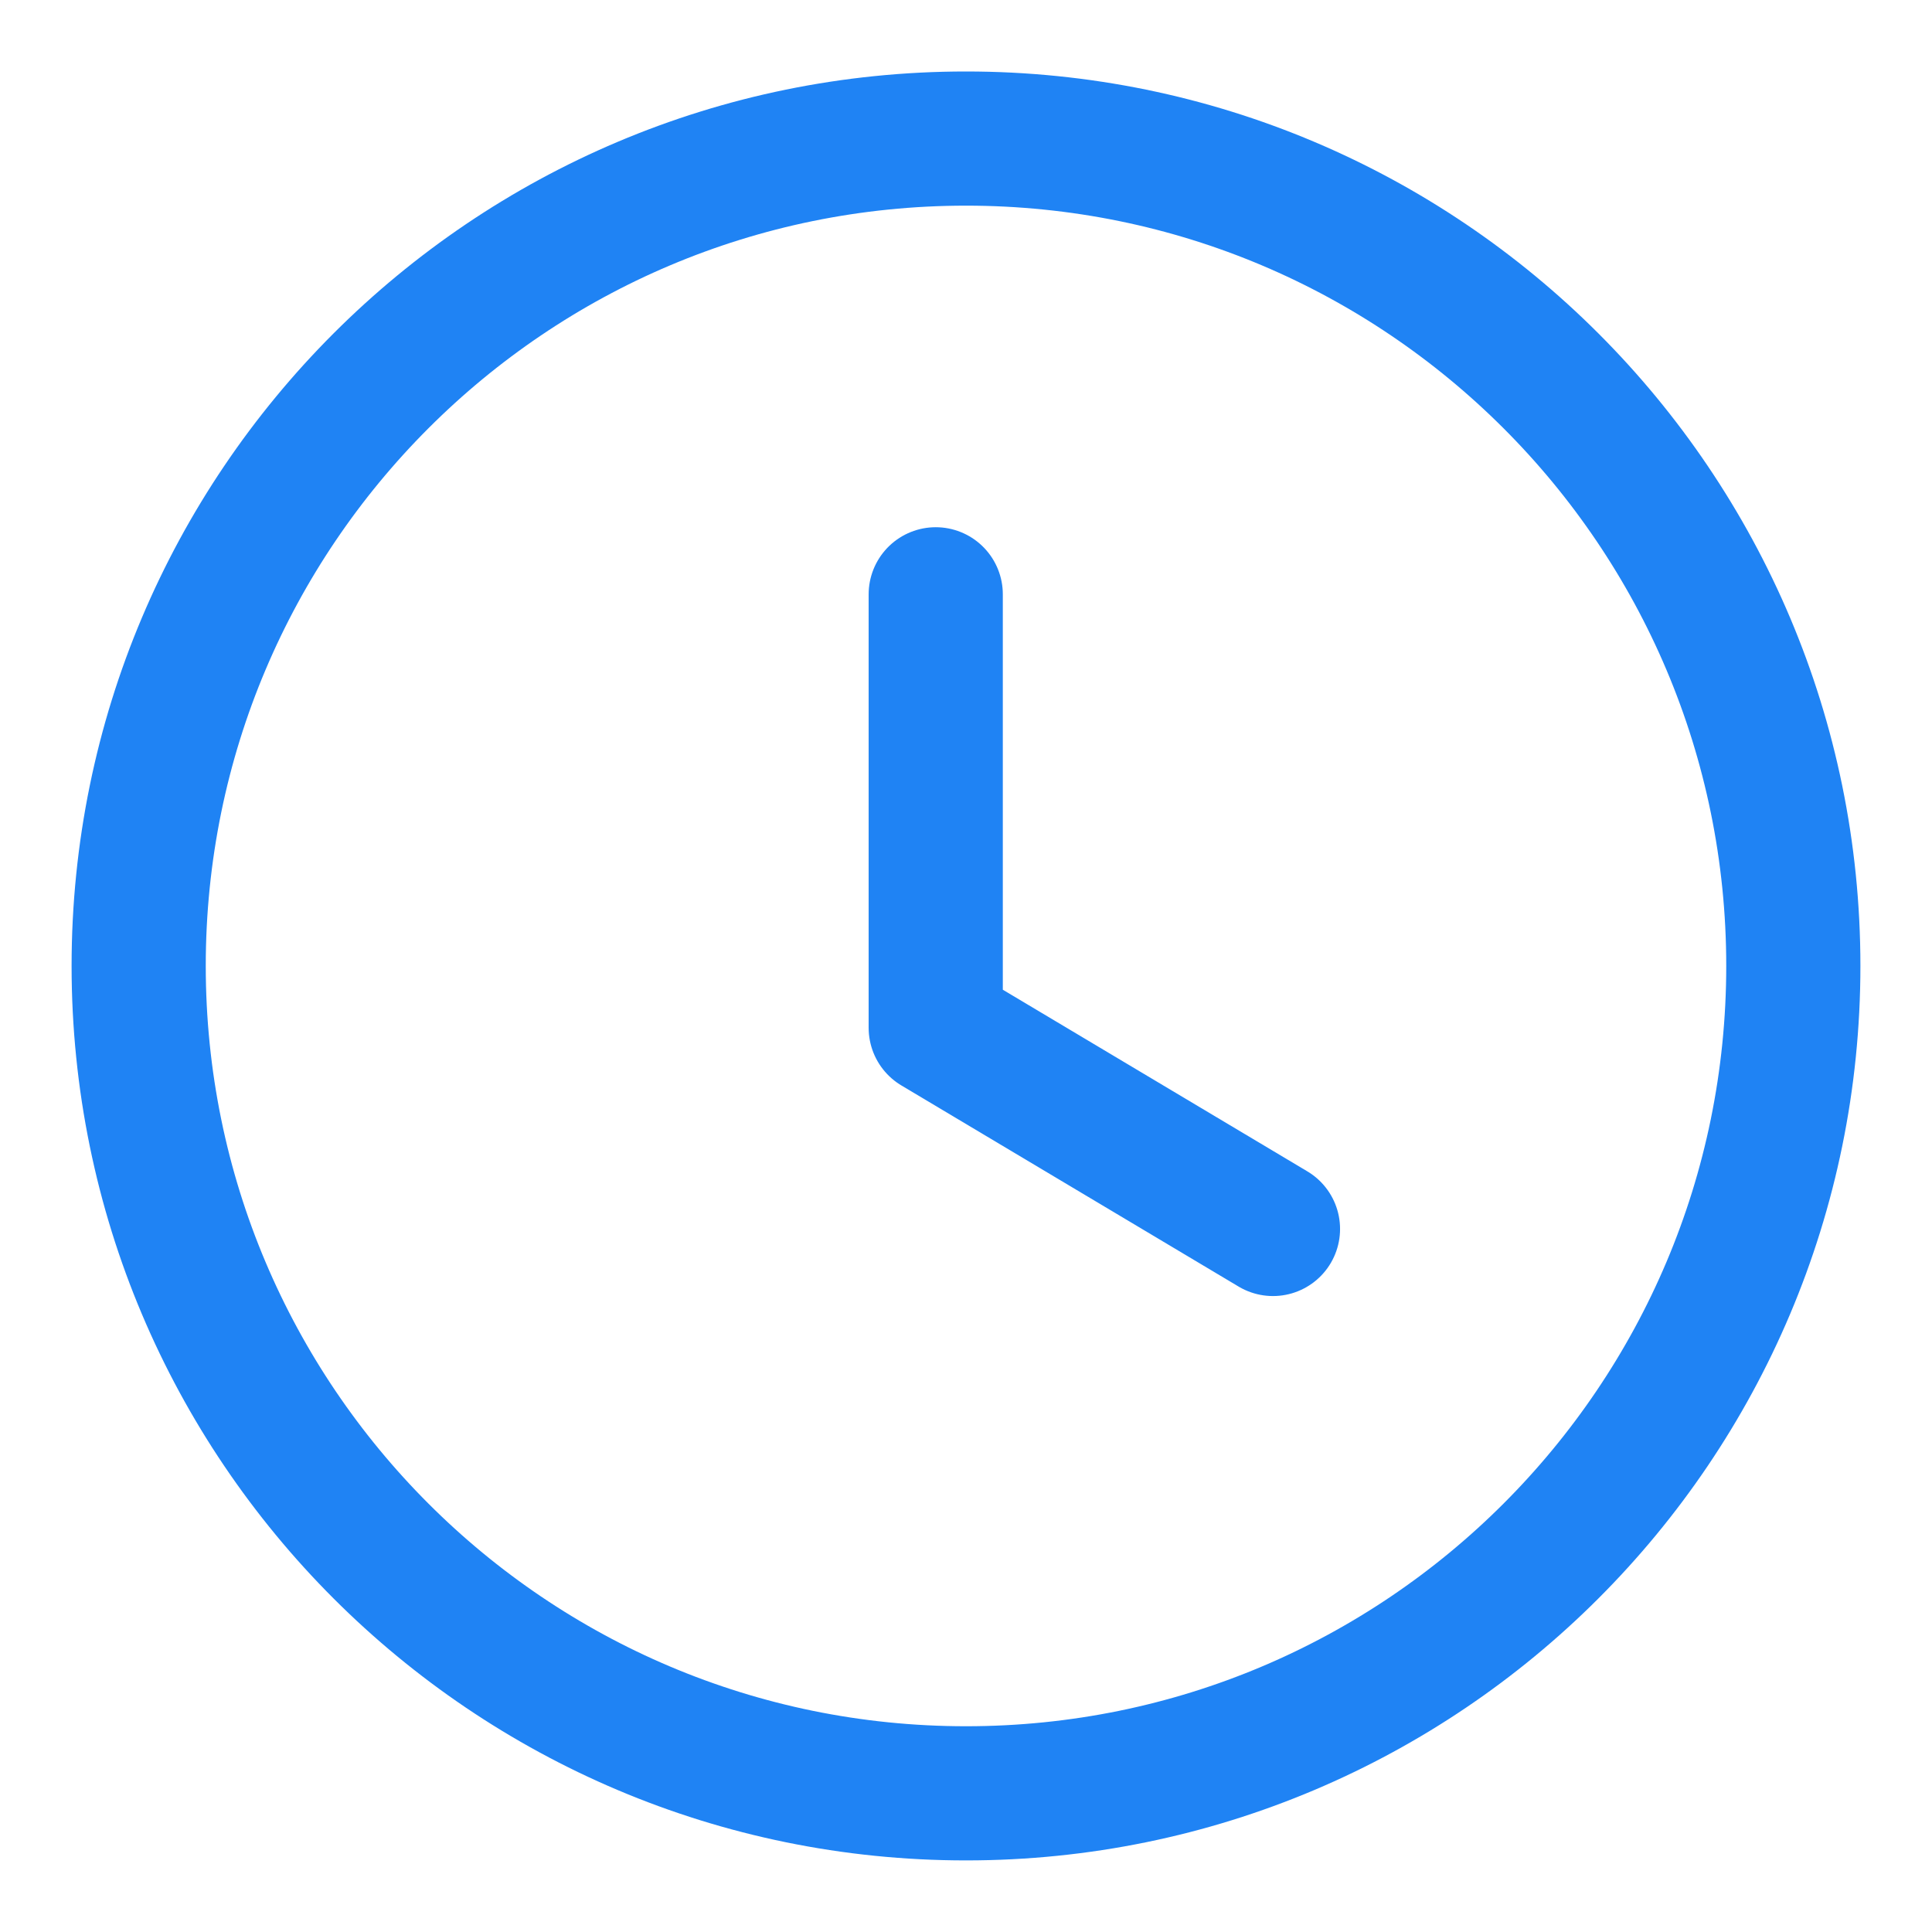
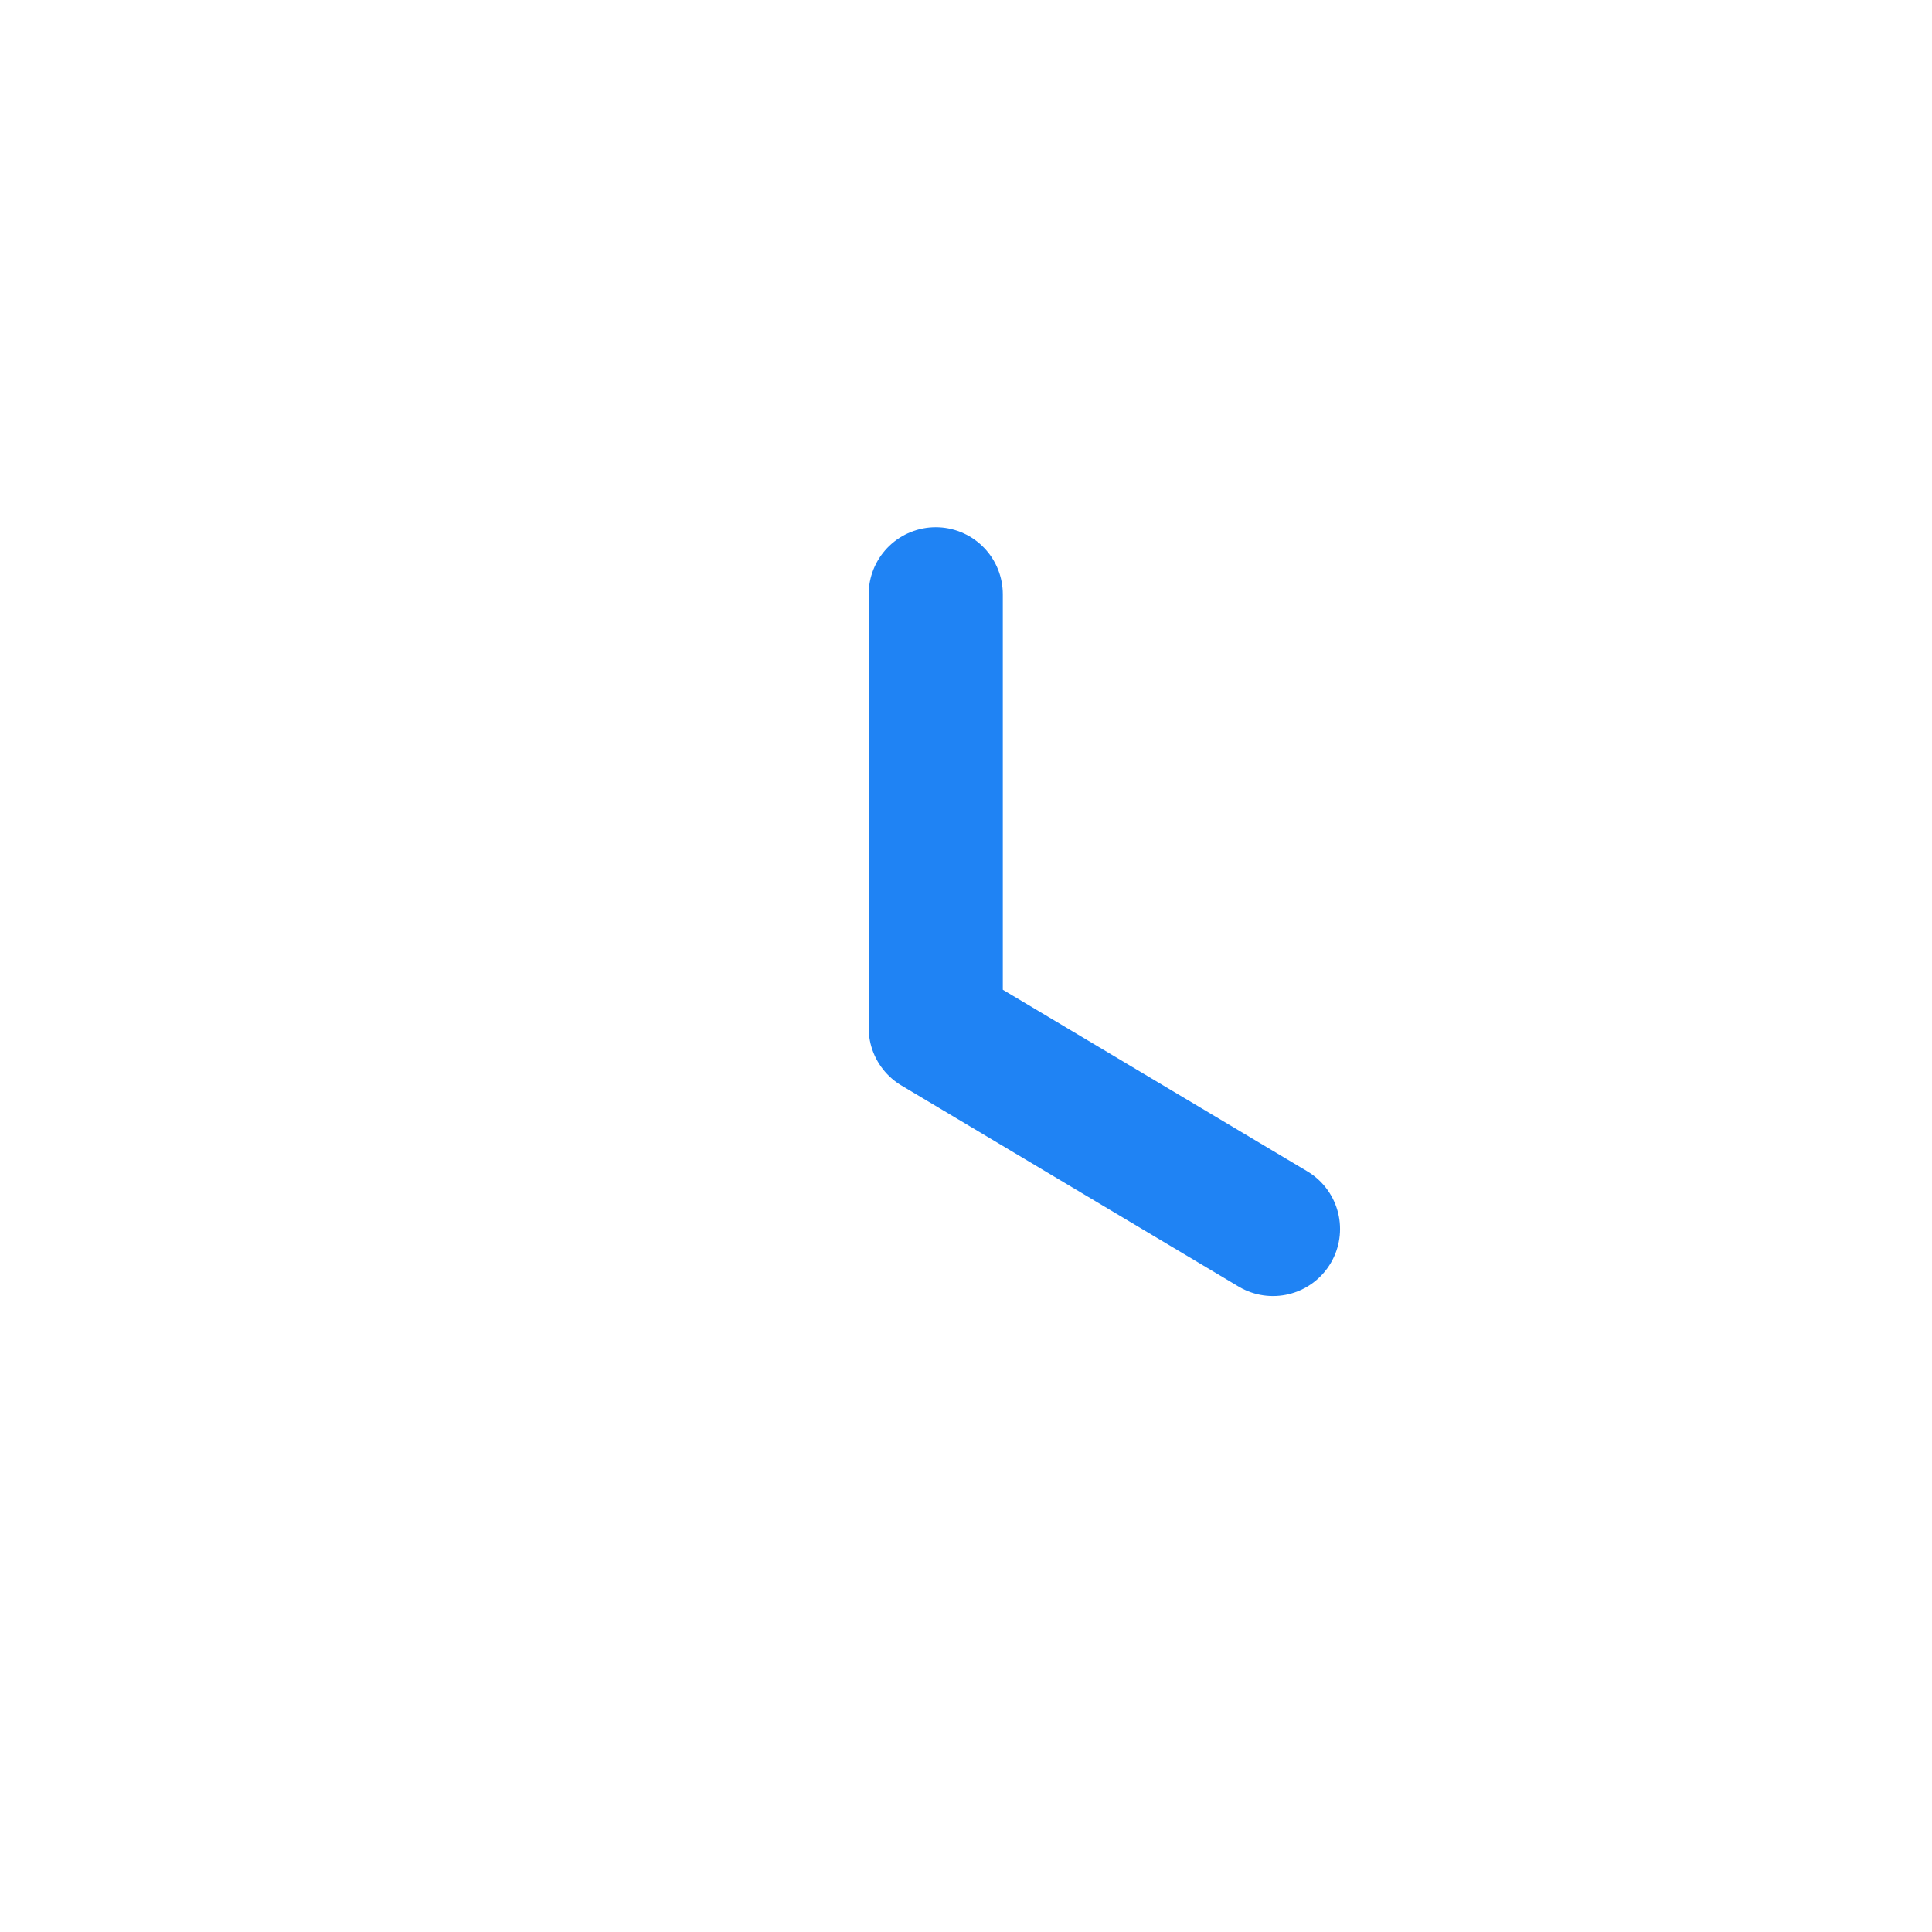
<svg xmlns="http://www.w3.org/2000/svg" width="18" height="18" viewBox="0 0 18 18" fill="none">
  <g id="Time Circle">
-     <path id="Stroke 1" fill-rule="evenodd" clip-rule="evenodd" d="M16.708 8.999C16.708 13.257 13.257 16.708 9 16.708C4.742 16.708 1.292 13.257 1.292 8.999C1.292 4.742 4.742 1.291 9 1.291C13.257 1.291 16.708 4.742 16.708 8.999Z" stroke="#1F83F4" stroke-width="1.25" stroke-linecap="round" stroke-linejoin="round" />
    <path id="Stroke 3" d="M11.86 11.45L8.718 9.576V5.537" stroke="#1F83F4" stroke-width="1.25" stroke-linecap="round" stroke-linejoin="round" />
  </g>
</svg>